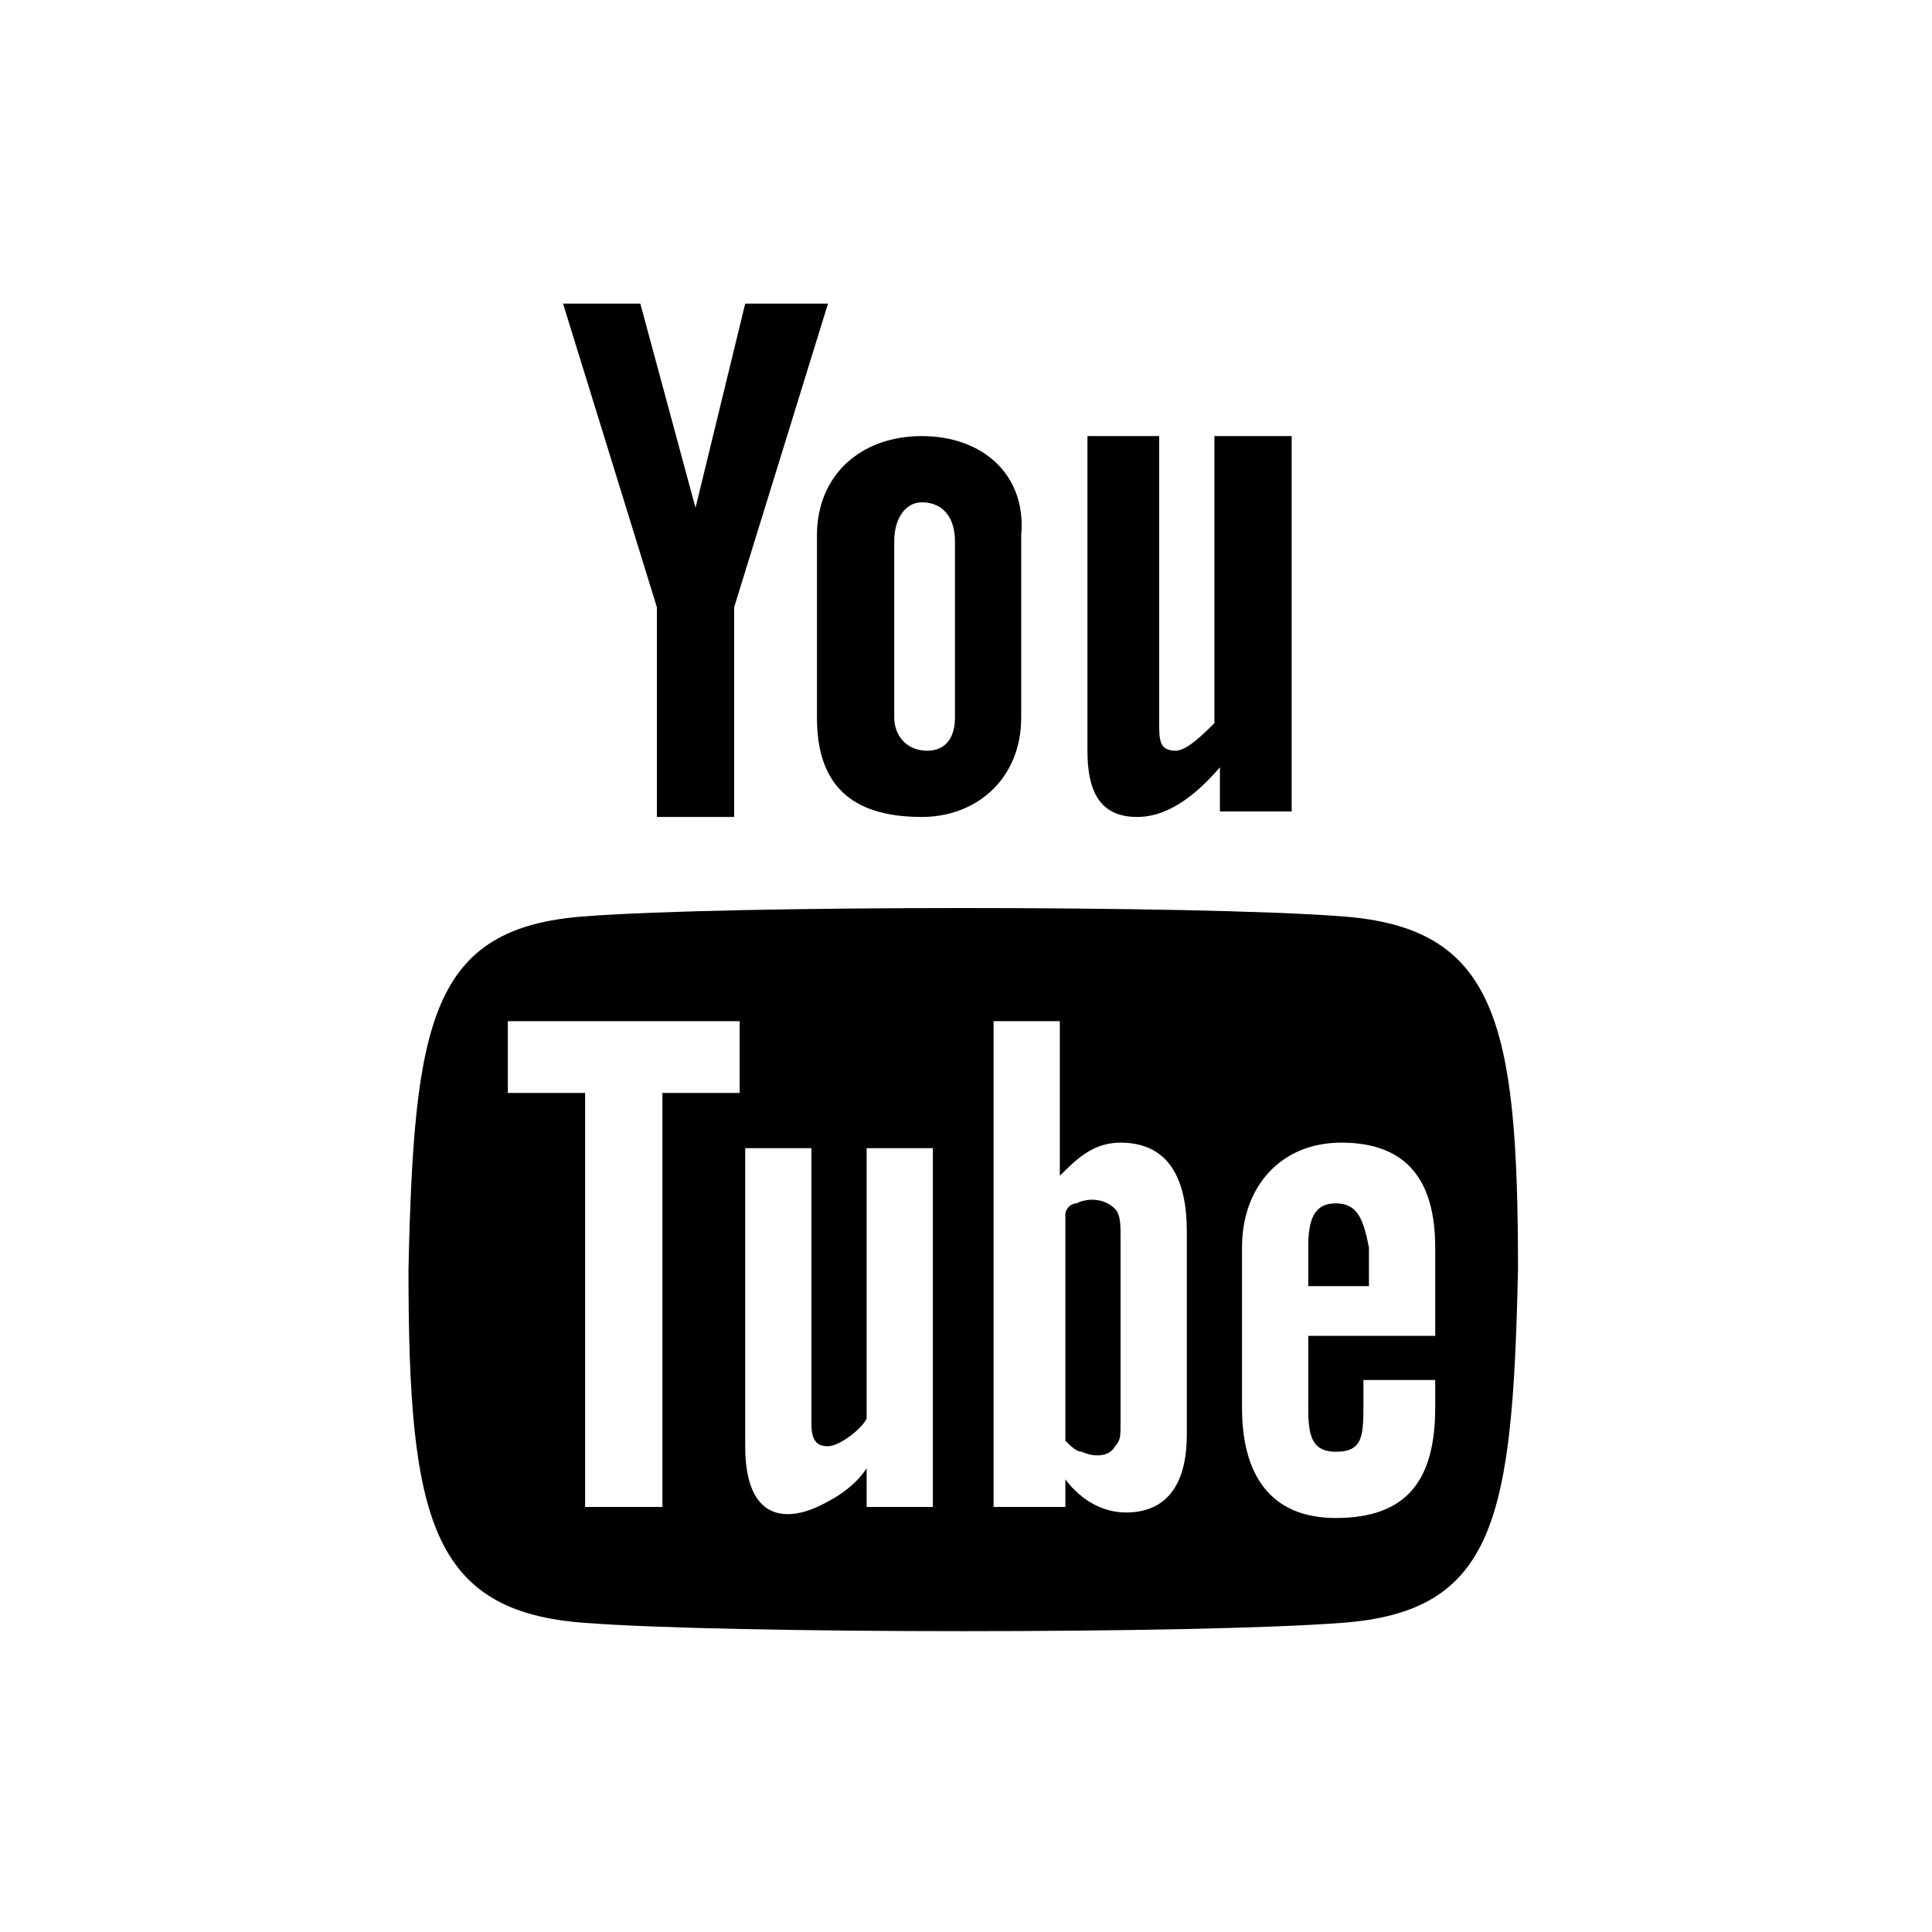
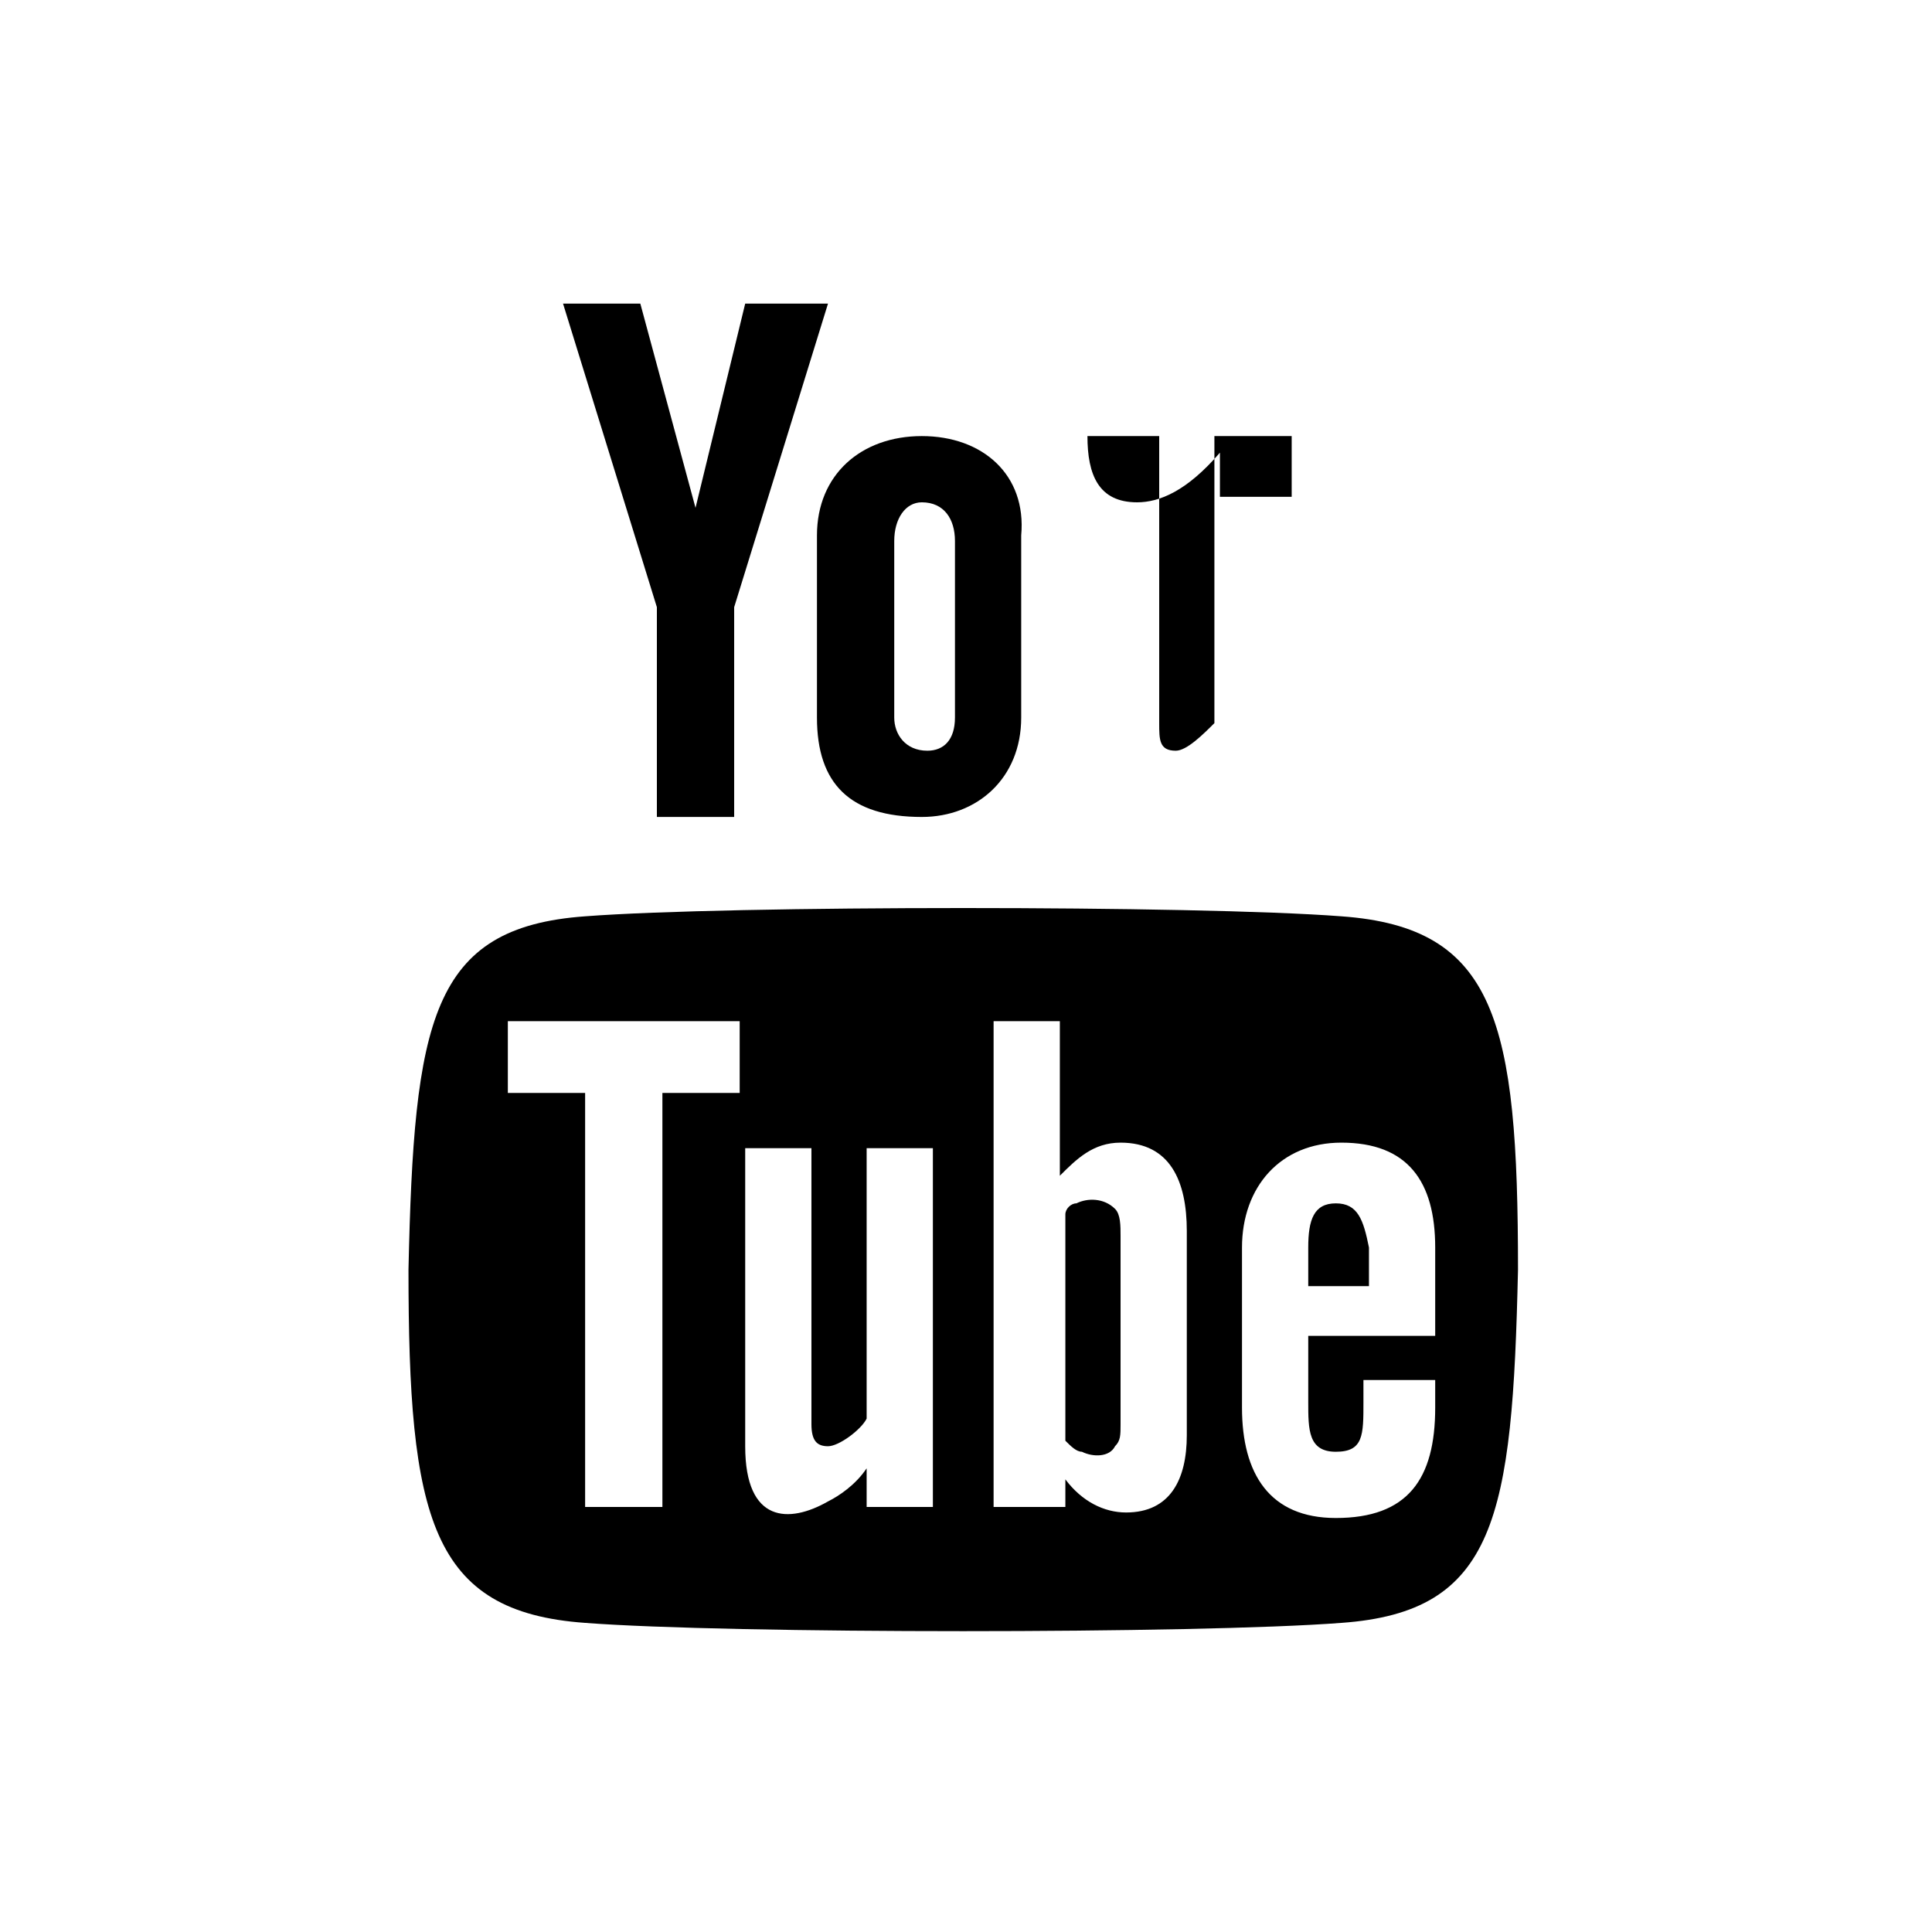
<svg xmlns="http://www.w3.org/2000/svg" version="1" id="iconmonstr" viewBox="0 0 35 35">
  <style>.st0{fill:#fff}</style>
-   <path class="st0" d="M0 0h35v35H0z" />
-   <path id="youtube-1" d="M10.2 5.5h1.4l1 3.7.9-3.7H15L13.3 11v3.8h-1.4V11l-1.7-5.5zm6.5 2.4c-1.1 0-1.9.7-1.9 1.8V13c0 1.2.6 1.8 1.9 1.8 1 0 1.8-.7 1.8-1.8V9.7c.1-1.1-.7-1.8-1.8-1.8zm.6 5.1c0 .4-.2.6-.5.6-.4 0-.6-.3-.6-.6V9.8c0-.4.2-.7.5-.7.4 0 .6.3.6.7V13zM22 7.9v5.2c-.2.2-.5.5-.7.5-.3 0-.3-.2-.3-.5V7.9h-1.3v5.7c0 .7.2 1.2.9 1.2.4 0 .9-.2 1.5-.9v.8h1.3V7.9H22zm2.2 13.9c-.4 0-.5.3-.5.8v.7h1.1v-.7c-.1-.5-.2-.8-.6-.8zm-4.7 0c-.1 0-.2.1-.2.2v4.1c.1.1.2.2.3.2.2.1.5.1.6-.1.1-.1.1-.2.1-.4v-3.4c0-.2 0-.4-.1-.5-.2-.2-.5-.2-.7-.1zm4.8-5.2c-2.6-.2-11.1-.2-13.7 0-2.8.2-3.1 1.9-3.2 6.4 0 4.5.4 6.2 3.2 6.4 2.6.2 11.1.2 13.7 0 2.8-.2 3.1-1.9 3.2-6.4 0-4.5-.4-6.2-3.2-6.4zM12 27.3h-1.4v-7.5H9.2v-1.3h4.2v1.3H12v7.5zm4.9 0h-1.2v-.7c-.2.3-.5.5-.7.6-.7.4-1.5.4-1.5-1v-5.4h1.2v5c0 .3.1.4.3.4.2 0 .6-.3.7-.5v-4.9h1.2v6.5zm4.6-1.3c0 .8-.3 1.4-1.1 1.4-.4 0-.8-.2-1.1-.6v.5H18v-8.8h1.2v2.8c.3-.3.6-.6 1.1-.6.9 0 1.2.7 1.2 1.6V26zm4.5-1.8h-2.3v1.2c0 .5 0 .9.5.9s.5-.3.5-.9V25H26v.5c0 1.3-.5 2-1.8 2-1.2 0-1.7-.8-1.7-2v-2.9c0-1.1.7-1.9 1.8-1.9 1.2 0 1.7.7 1.7 1.9v1.6z" />
+   <path id="youtube-1" d="M10.2 5.5h1.4l1 3.7.9-3.7H15L13.3 11v3.8h-1.4V11l-1.7-5.5zm6.5 2.4c-1.1 0-1.9.7-1.9 1.8V13c0 1.2.6 1.8 1.9 1.8 1 0 1.8-.7 1.8-1.8V9.7c.1-1.1-.7-1.8-1.8-1.8zm.6 5.1c0 .4-.2.6-.5.6-.4 0-.6-.3-.6-.6V9.8c0-.4.2-.7.5-.7.4 0 .6.3.6.7V13zM22 7.9v5.2c-.2.2-.5.5-.7.5-.3 0-.3-.2-.3-.5V7.9h-1.3c0 .7.2 1.2.9 1.2.4 0 .9-.2 1.5-.9v.8h1.3V7.9H22zm2.2 13.9c-.4 0-.5.3-.5.8v.7h1.1v-.7c-.1-.5-.2-.8-.6-.8zm-4.7 0c-.1 0-.2.1-.2.2v4.1c.1.1.2.2.3.2.2.1.5.1.6-.1.1-.1.1-.2.1-.4v-3.4c0-.2 0-.4-.1-.5-.2-.2-.5-.2-.7-.1zm4.8-5.2c-2.6-.2-11.1-.2-13.7 0-2.8.2-3.1 1.9-3.2 6.4 0 4.5.4 6.2 3.2 6.4 2.6.2 11.1.2 13.7 0 2.8-.2 3.1-1.9 3.2-6.4 0-4.5-.4-6.2-3.2-6.4zM12 27.3h-1.4v-7.5H9.2v-1.3h4.2v1.3H12v7.5zm4.9 0h-1.2v-.7c-.2.3-.5.5-.7.6-.7.4-1.5.4-1.5-1v-5.4h1.2v5c0 .3.1.4.3.4.2 0 .6-.3.7-.5v-4.9h1.2v6.5zm4.6-1.3c0 .8-.3 1.4-1.1 1.4-.4 0-.8-.2-1.1-.6v.5H18v-8.8h1.2v2.8c.3-.3.6-.6 1.1-.6.9 0 1.2.7 1.2 1.6V26zm4.5-1.8h-2.3v1.2c0 .5 0 .9.5.9s.5-.3.5-.9V25H26v.5c0 1.3-.5 2-1.8 2-1.2 0-1.7-.8-1.7-2v-2.9c0-1.1.7-1.9 1.8-1.9 1.2 0 1.7.7 1.7 1.9v1.6z" />
</svg>